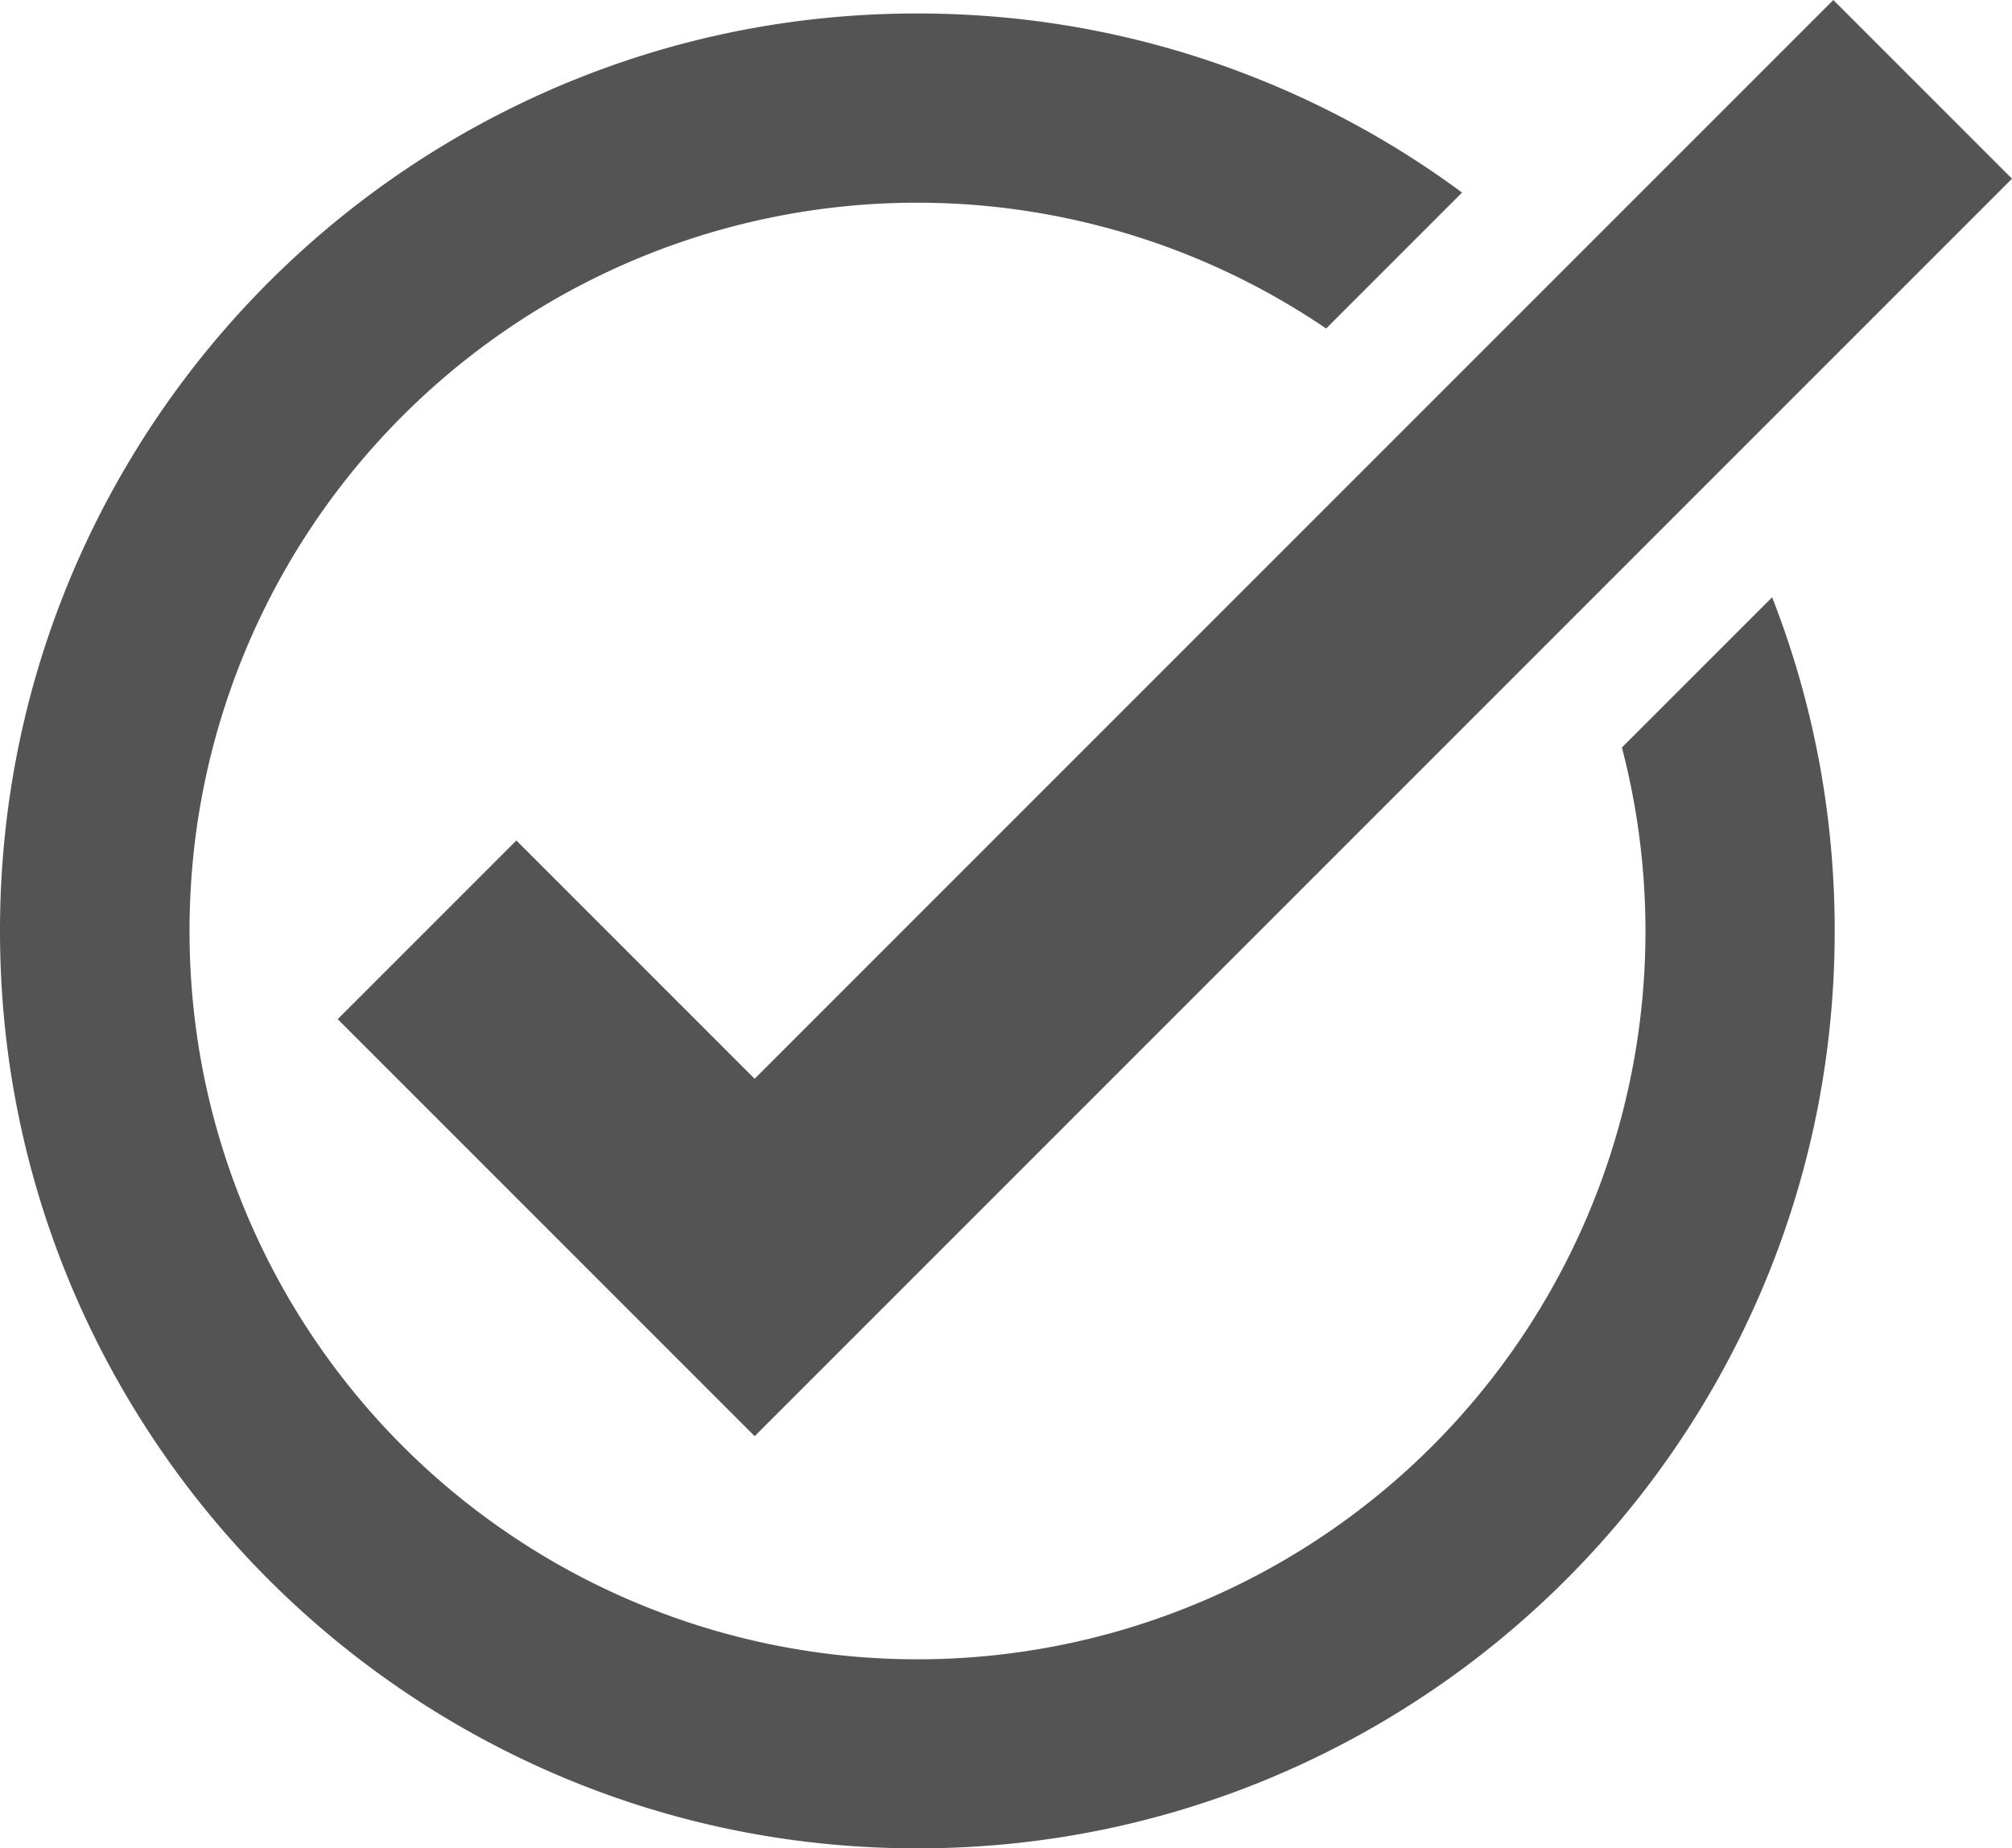
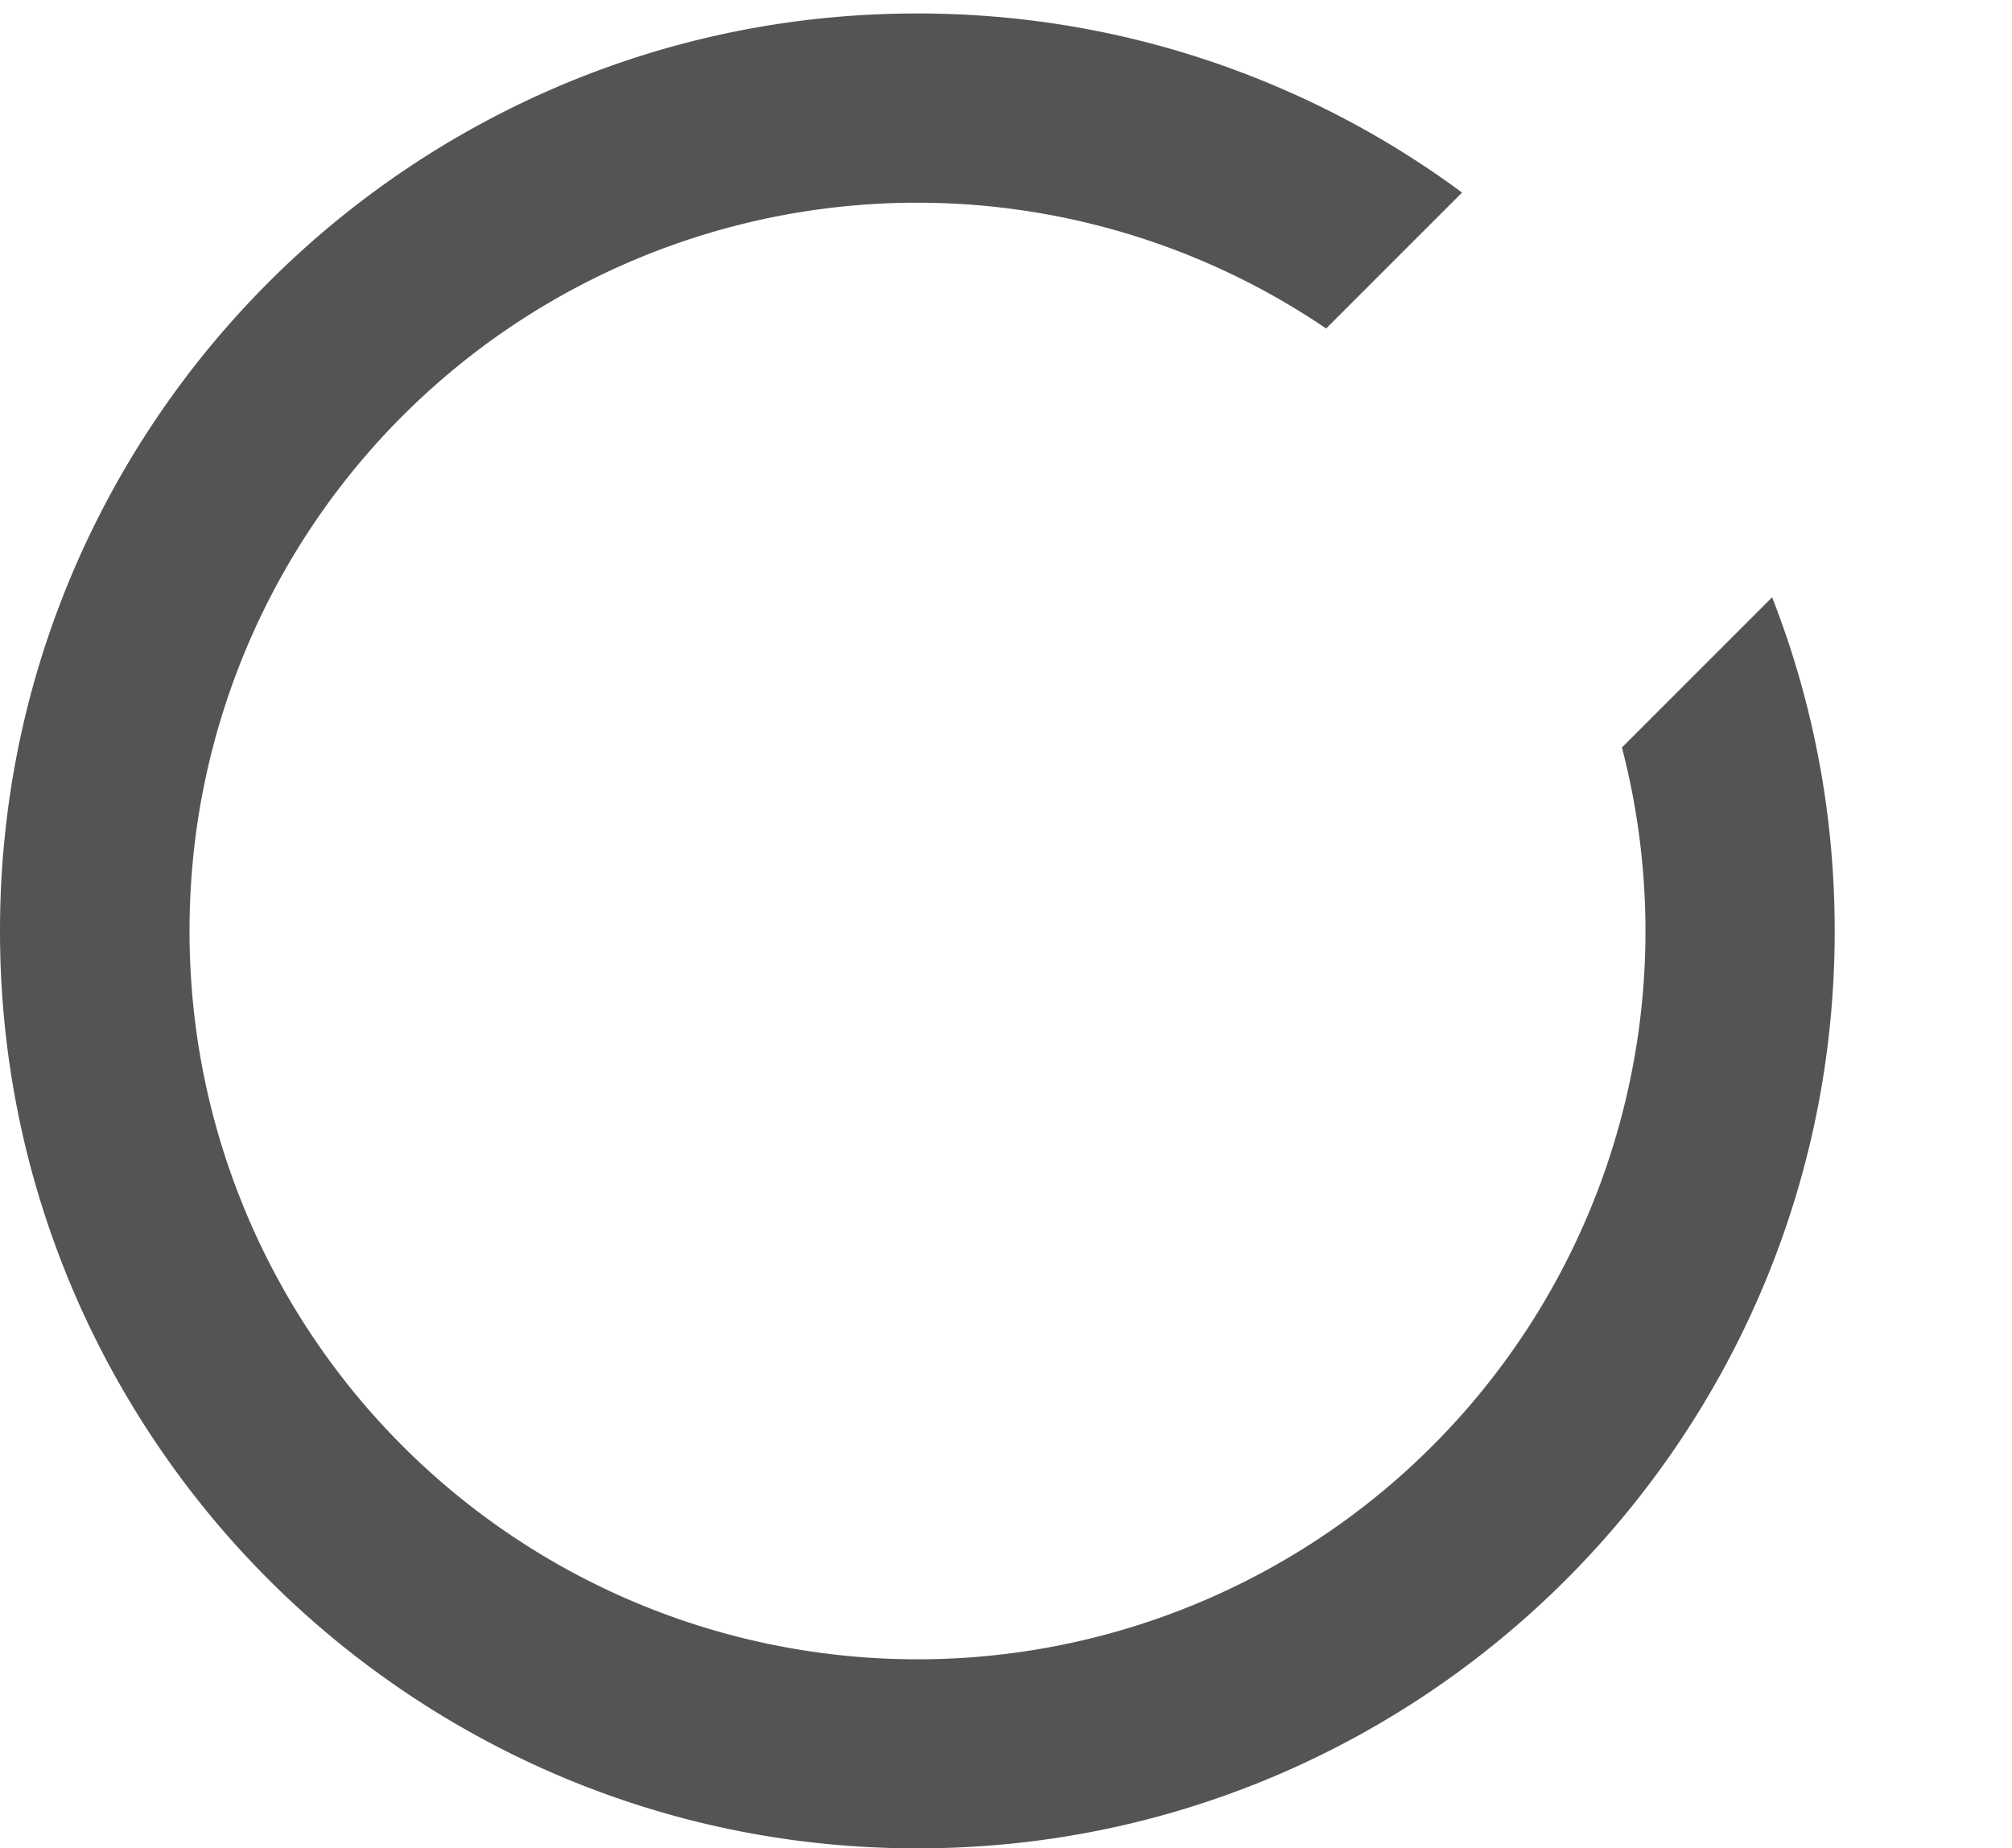
<svg xmlns="http://www.w3.org/2000/svg" data-name="Layer 1" fill="#000000" height="2003.7" preserveAspectRatio="xMidYMid meet" version="1" viewBox="500.0 486.4 2181.3 2003.7" width="2181.3" zoomAndPan="magnify">
  <g id="change1_1">
    <path d="M2421.25,1133.88,2258.4,1296.72A789.29,789.29,0,1,1,713.29,1607.49a804.22,804.22,0,0,1,.51-227.33A788.95,788.95,0,0,1,1937.73,842.52l147.36-147.37a990,990,0,0,0-203.4-115.94C1759,527.32,1628.75,501,1494.54,501s-264.47,26.3-387.15,78.19a997.71,997.71,0,0,0-529.2,529.2C526.3,1231.09,500,1361.35,500,1495.56s26.3,264.47,78.19,387.15a997.71,997.71,0,0,0,529.2,529.2c122.68,51.89,252.94,78.19,387.15,78.19s264.47-26.3,387.15-78.19a997.71,997.71,0,0,0,529.2-529.2c51.89-122.68,78.19-252.93,78.19-387.15C2489.08,1370.59,2466.27,1249.06,2421.25,1133.88Z" fill="#545454" />
  </g>
  <g id="change1_2">
-     <path d="M1318.14 2043.27L866.11 1591.24 1059.83 1397.52 1318.14 1655.83 2487.57 486.4 2681.29 680.12 1318.14 2043.27z" fill="#545454" />
-   </g>
+     </g>
</svg>